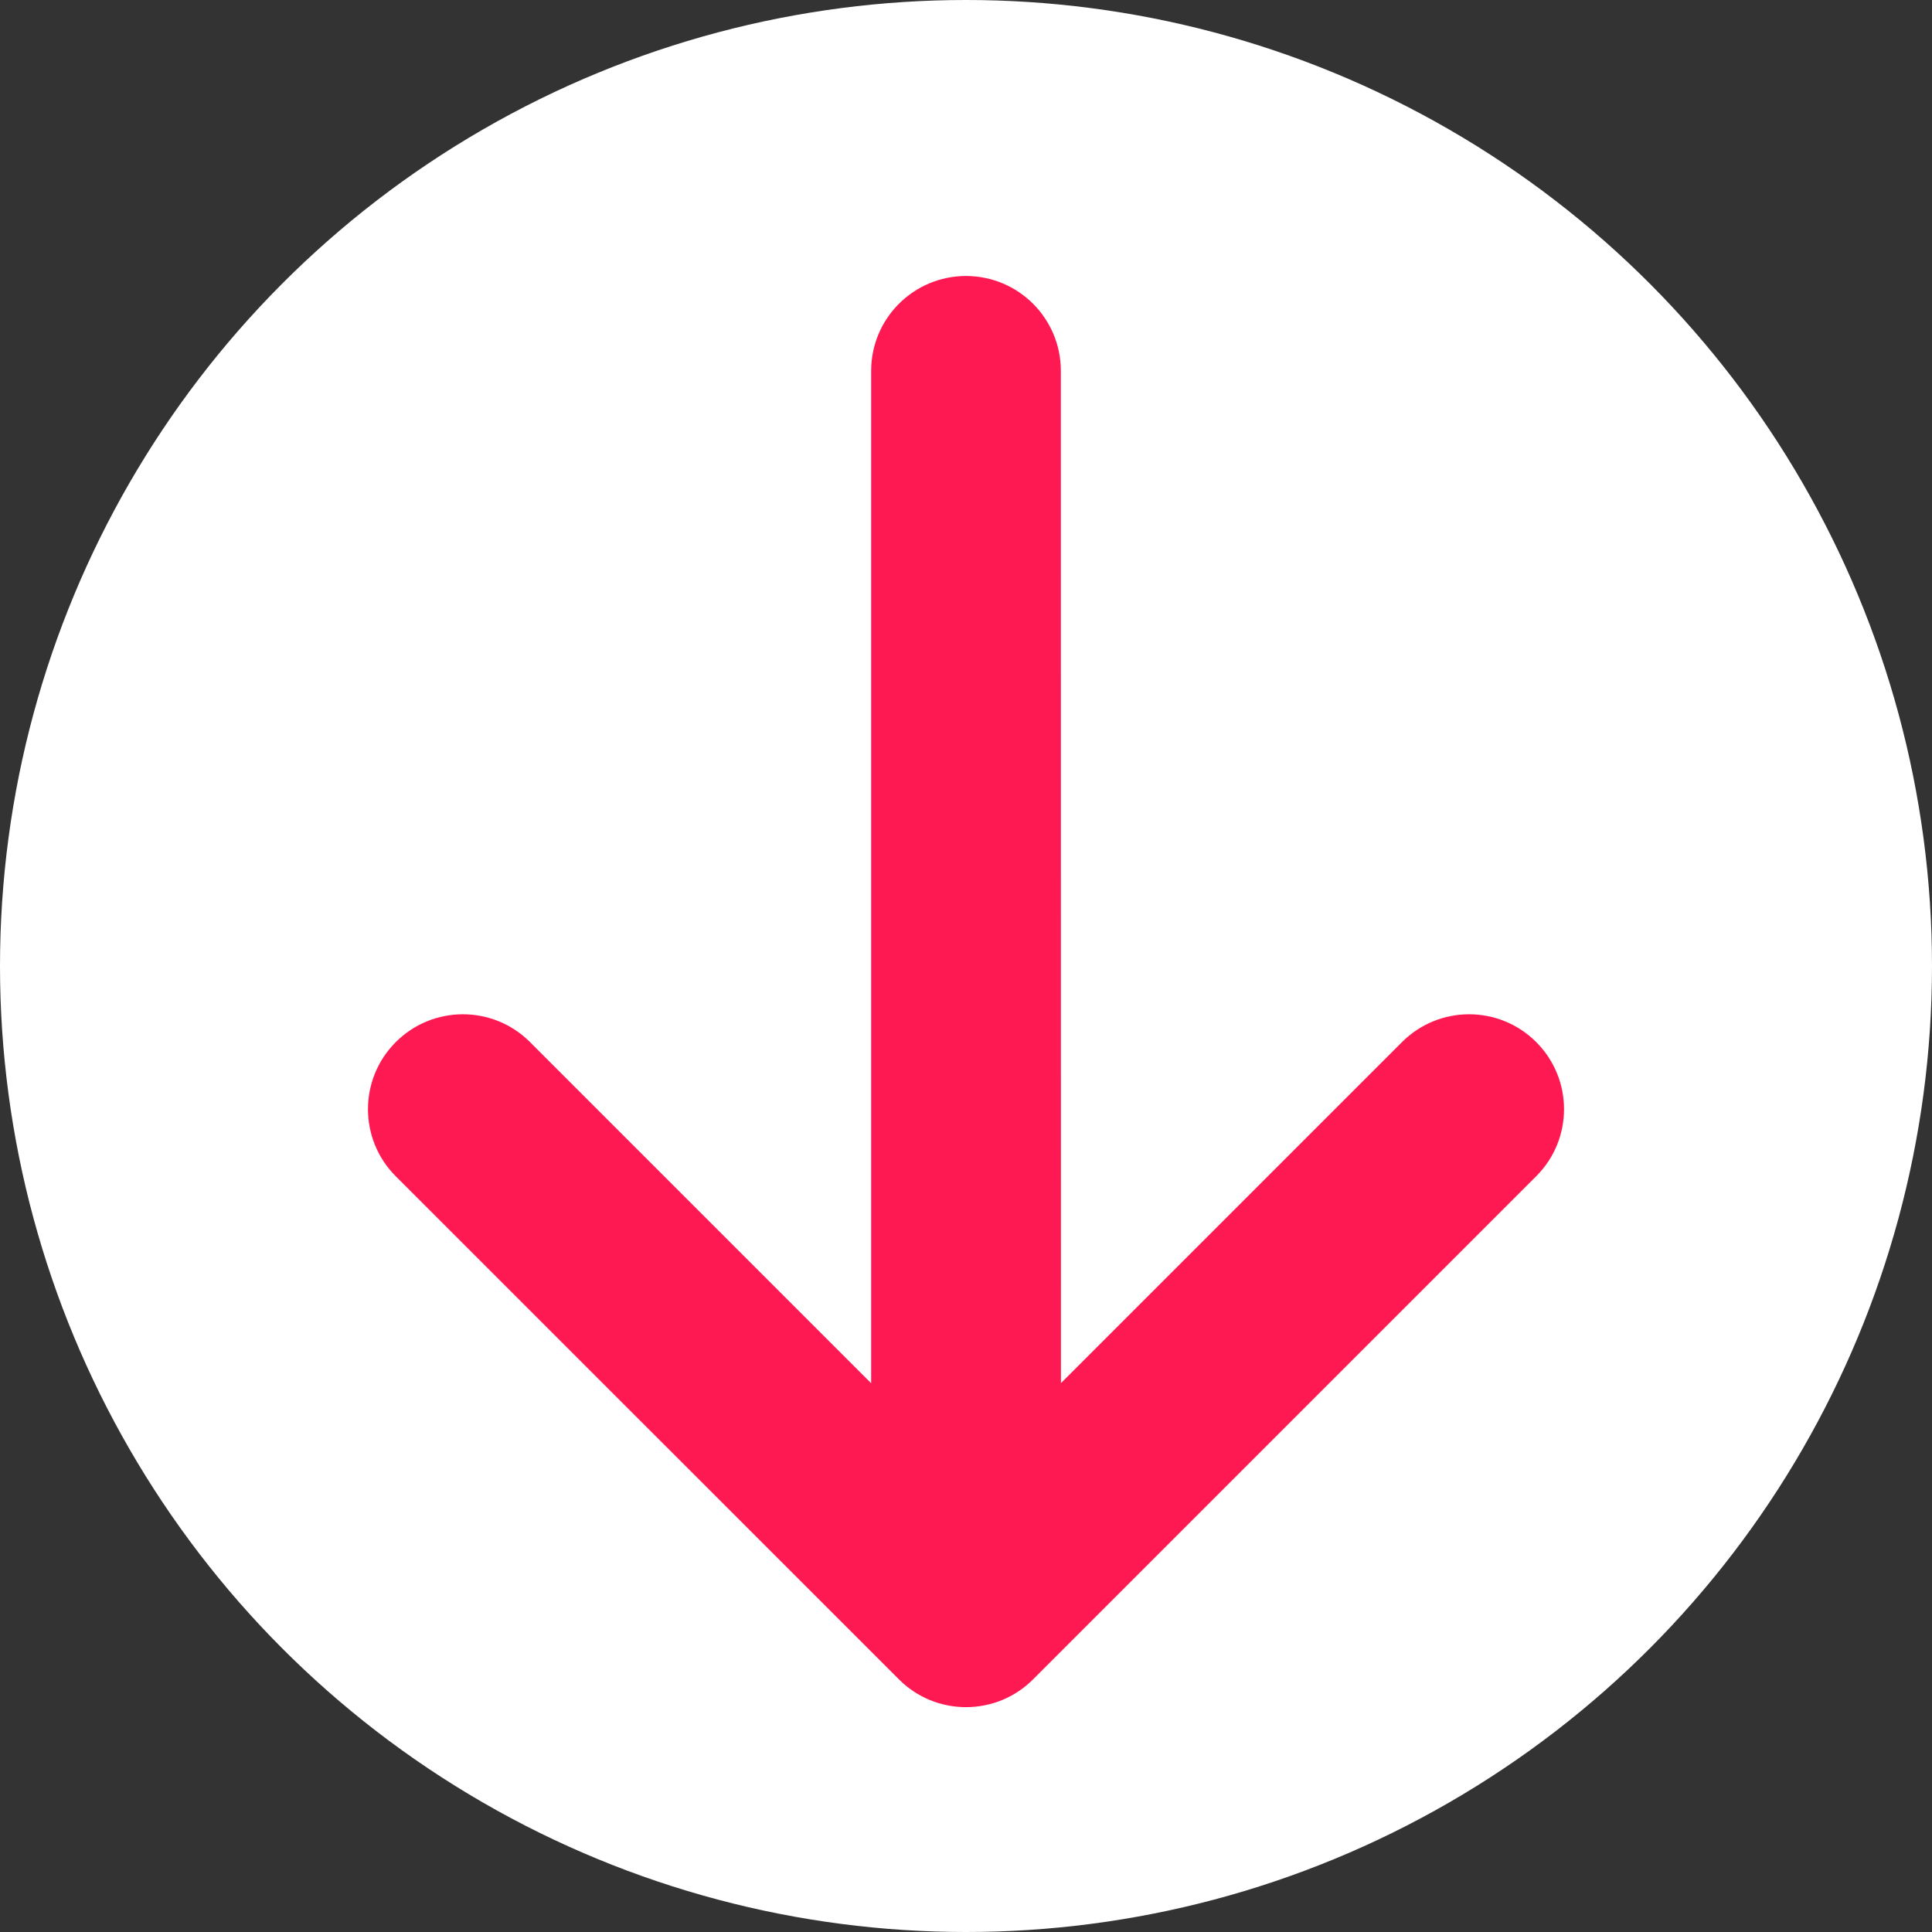
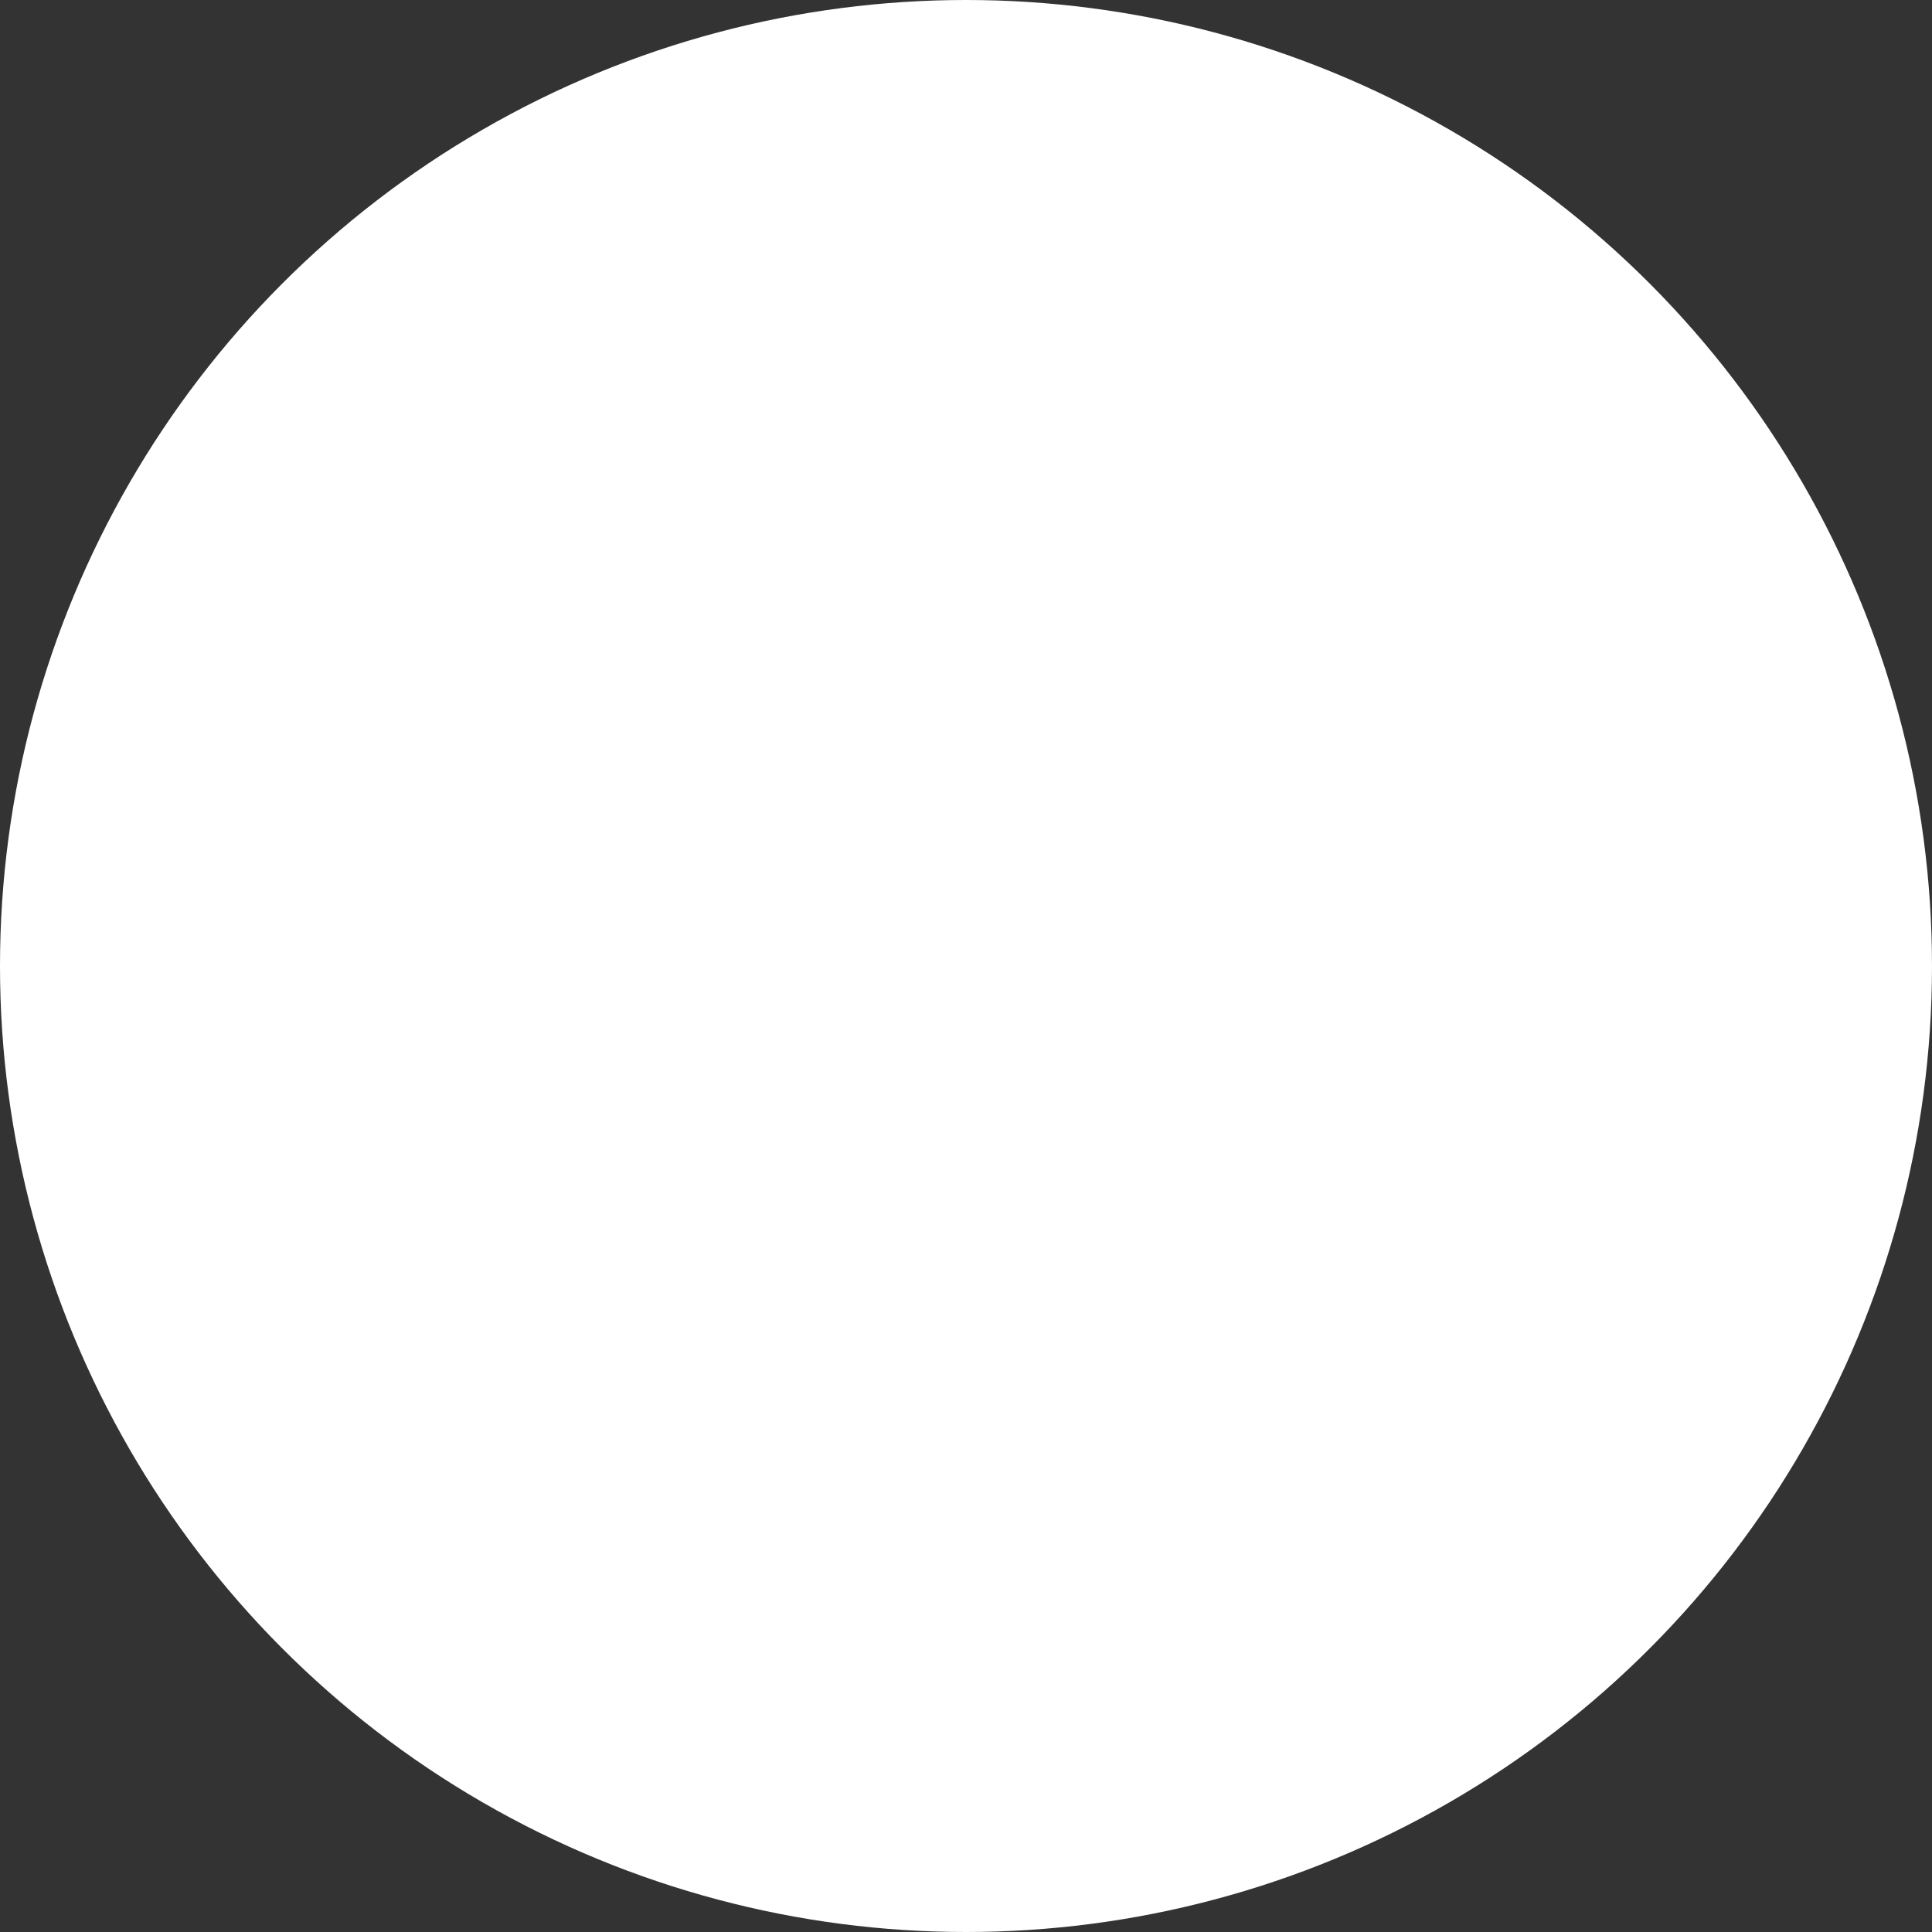
<svg xmlns="http://www.w3.org/2000/svg" width="21" height="21" viewBox="0 0 21 21" fill="none">
  <rect x="0" y="0" width="21" height="21" fill="#333333" stroke="none" />
  <circle cx="10.5" cy="10.5" r="10.5" fill="white" />
-   <path d="M16.698 11.327C16.295 10.924 15.642 10.924 15.239 11.327L11.532 15.034L11.531 4.031C11.531 3.462 11.07 3 10.5 3C9.93 3 9.469 3.462 9.469 4.031L9.469 15.035L5.761 11.327C5.358 10.924 4.705 10.924 4.302 11.327C3.899 11.73 3.899 12.383 4.302 12.786L9.771 18.254C9.964 18.448 10.226 18.556 10.5 18.556C10.774 18.556 11.036 18.448 11.229 18.254L16.698 12.785C17.101 12.383 17.101 11.73 16.698 11.327Z" fill="#FF1952" />
</svg>